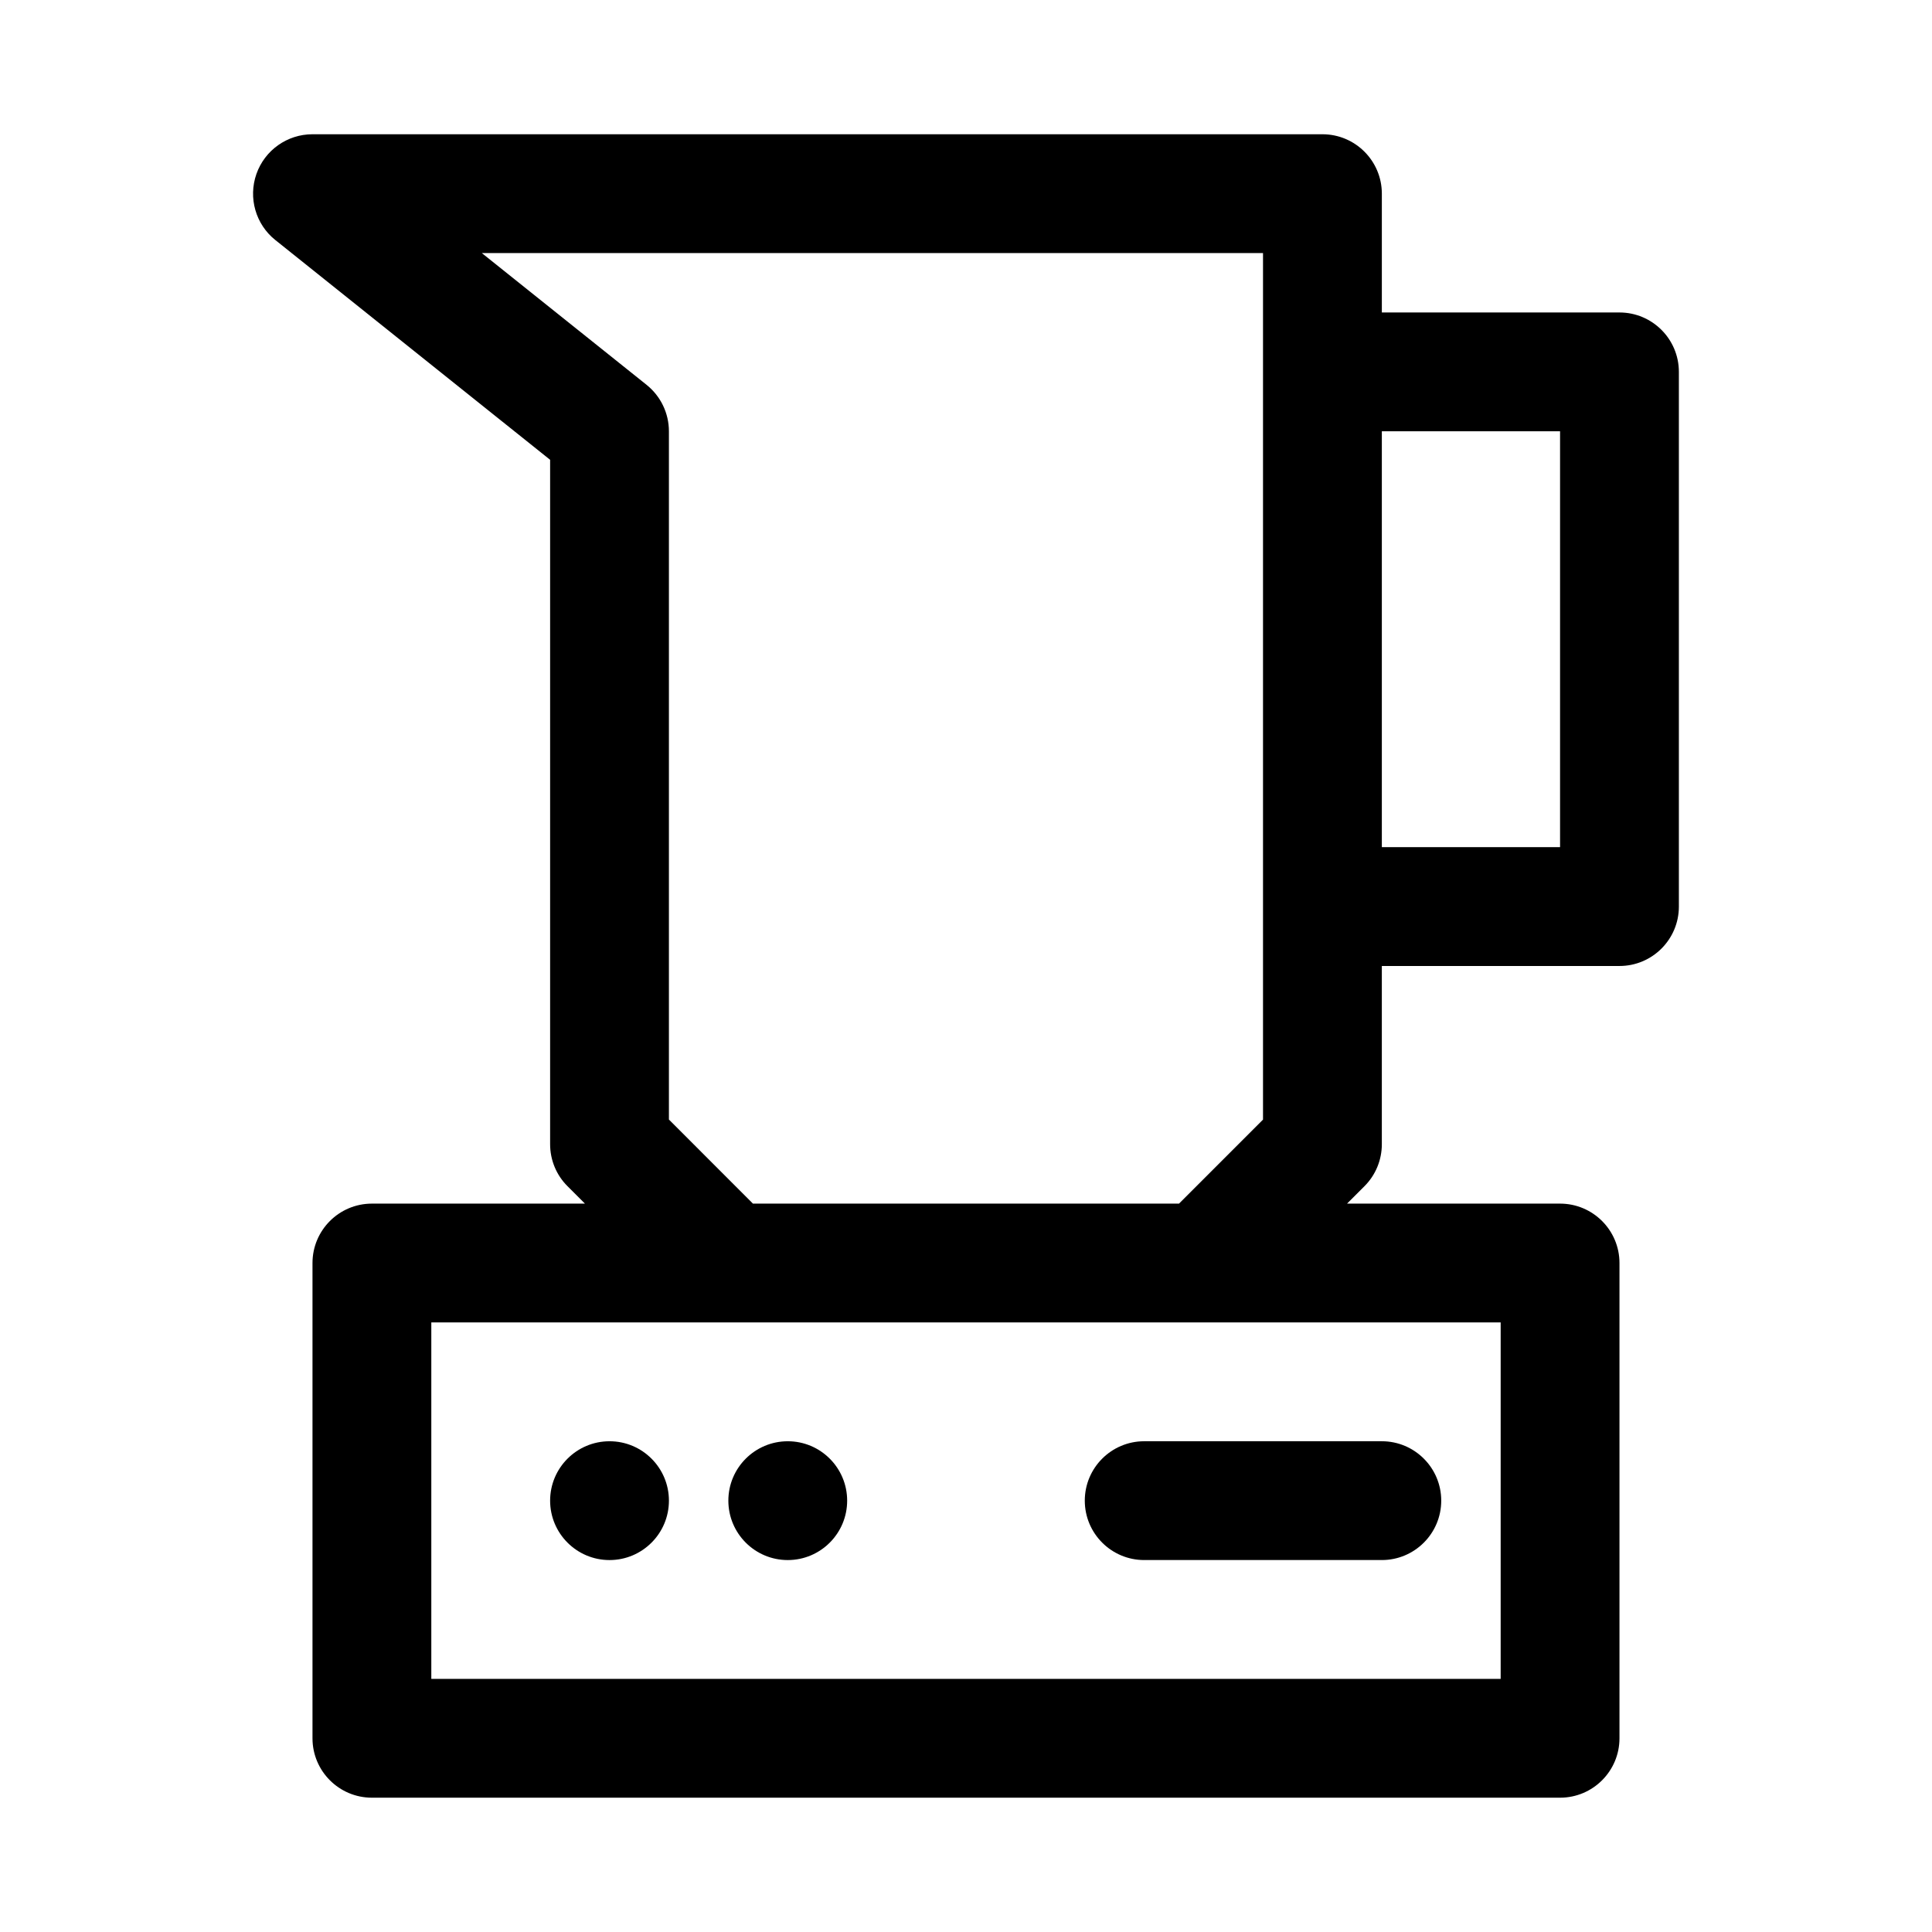
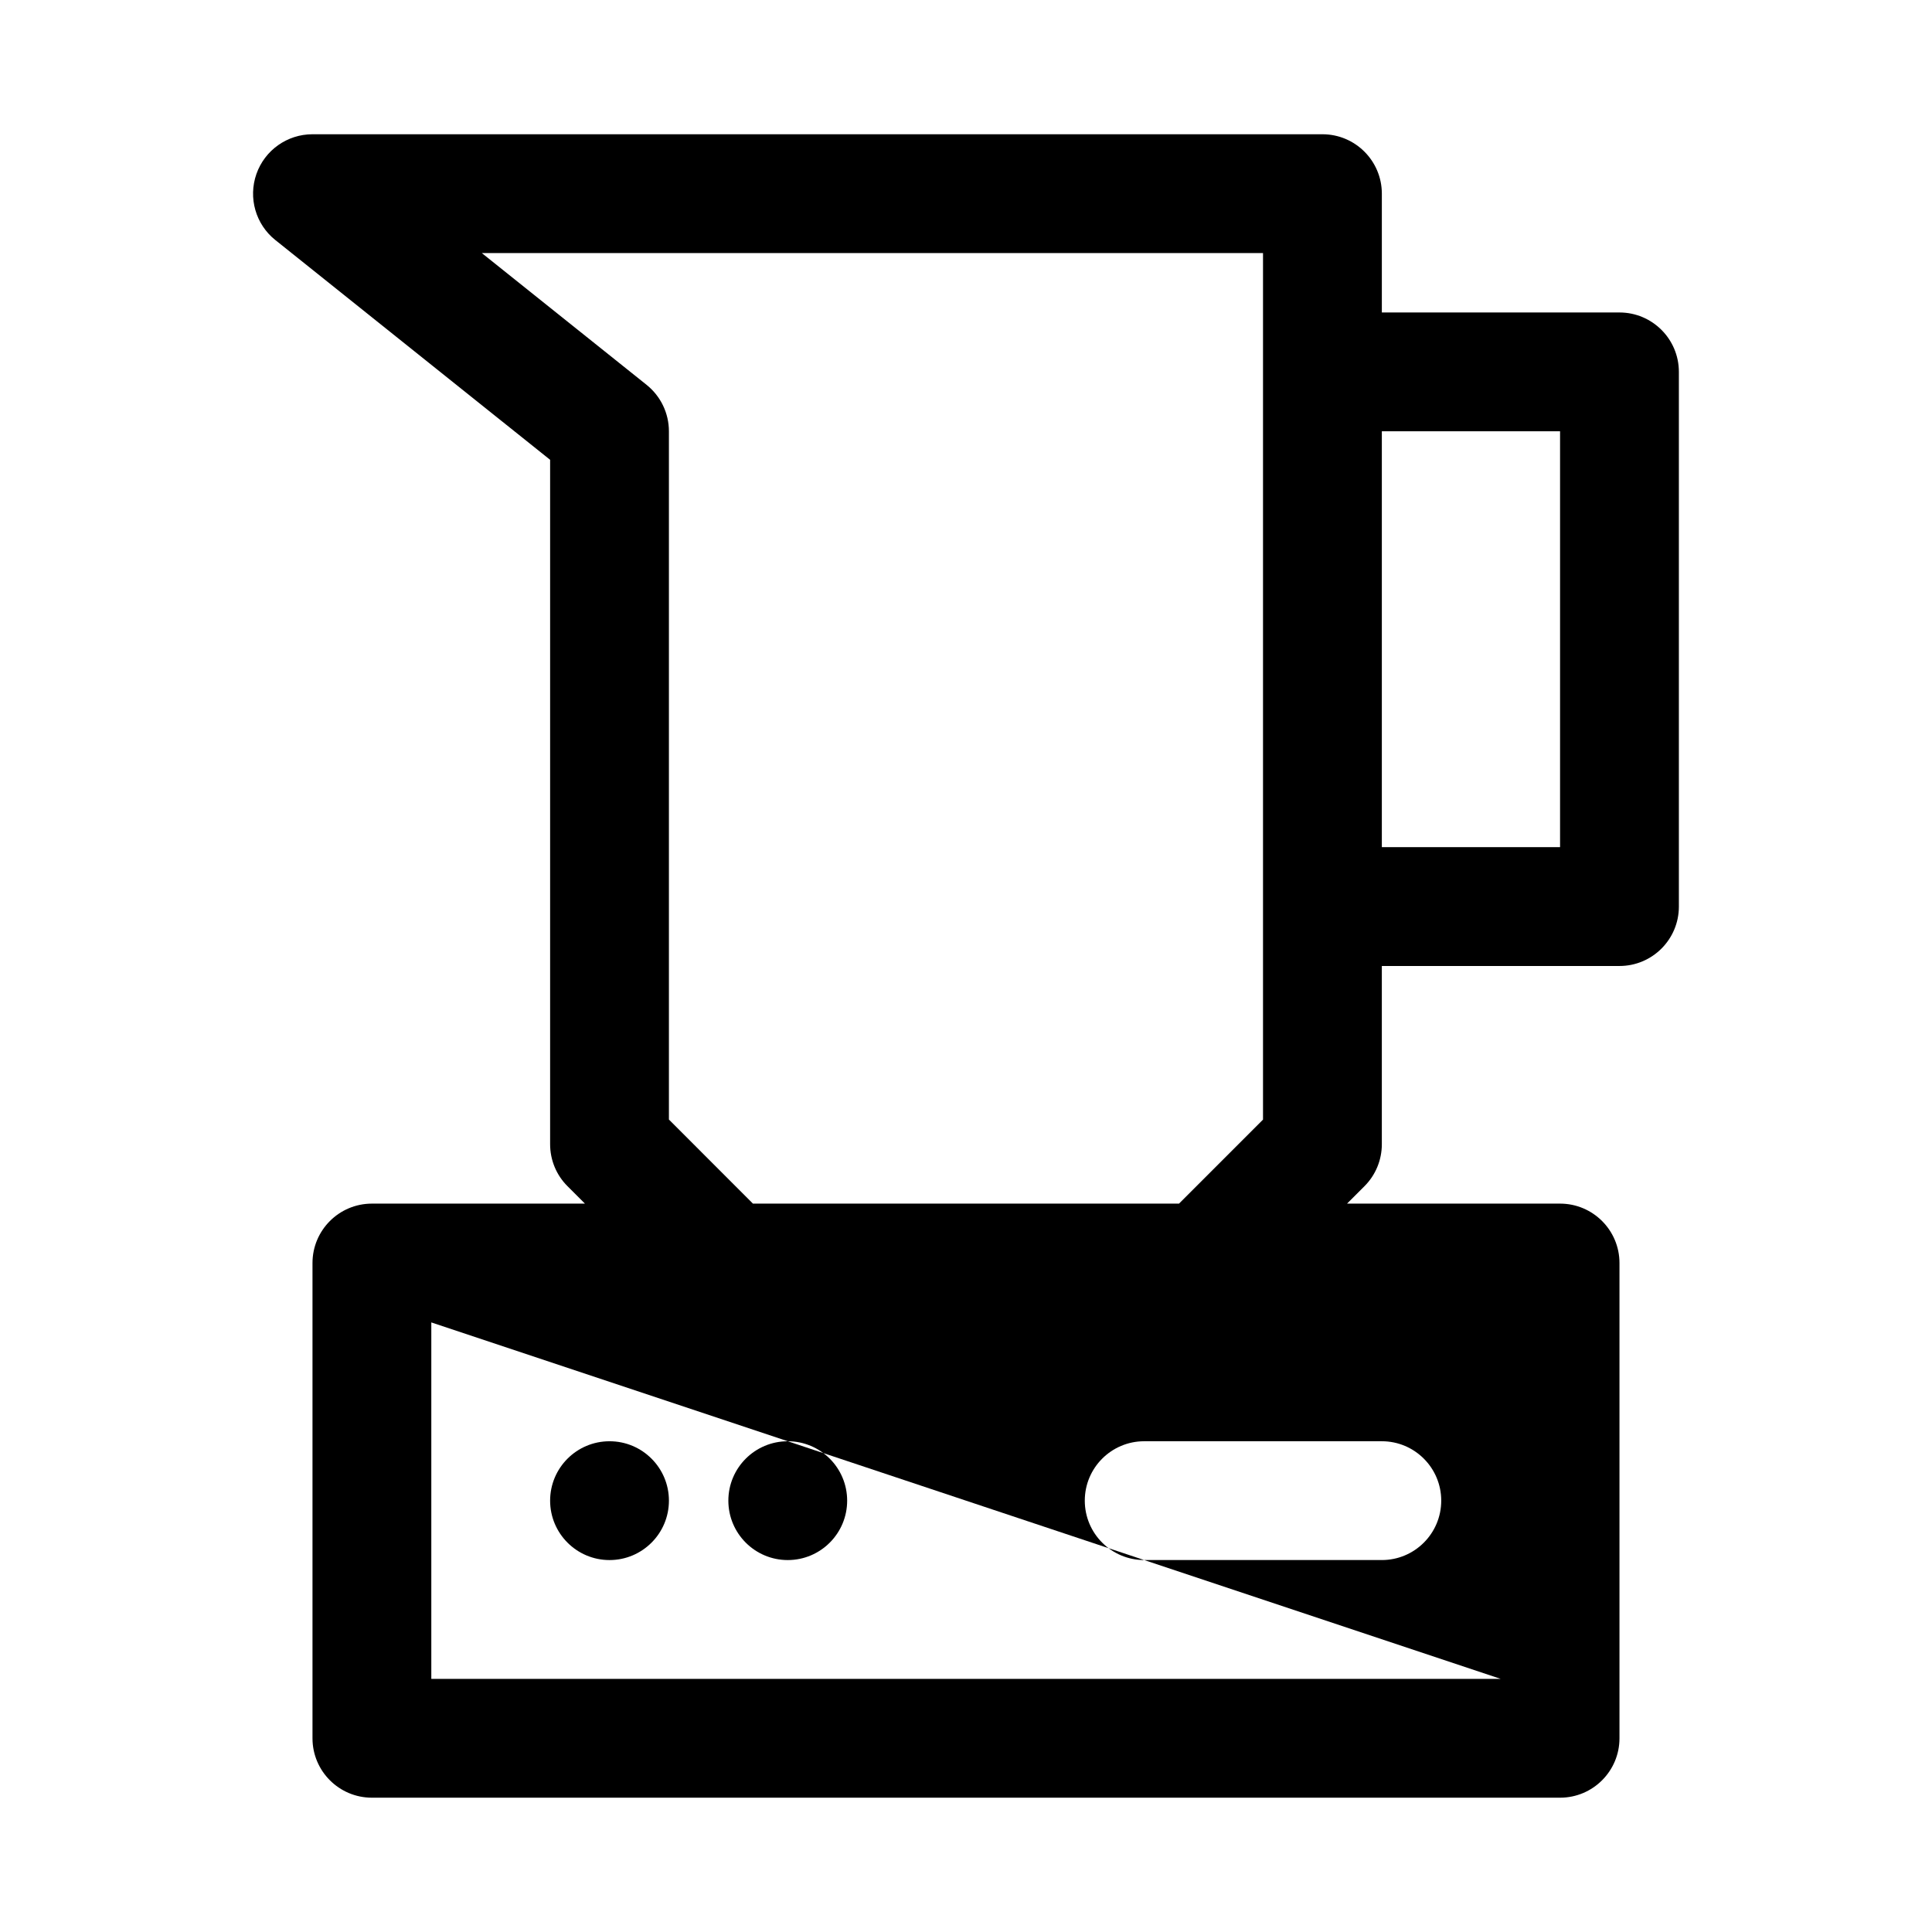
<svg xmlns="http://www.w3.org/2000/svg" fill="#000000" width="800px" height="800px" version="1.1" viewBox="144 144 512 512">
-   <path d="m573.18 226.81h-62.977v-31.488c0-8.691-7.055-15.742-15.742-15.742h-267.65c-6.691 0-12.641 4.219-14.859 10.531-2.207 6.316-0.207 13.336 5.019 17.508l72.816 58.238v181.37c0 4.188 1.652 8.188 4.613 11.133l4.613 4.613h-56.457c-8.691 0-15.742 7.055-15.742 15.742v125.95c0 8.691 7.055 15.742 15.742 15.742h314.88c8.691 0 15.742-7.055 15.742-15.742v-125.95c0-8.691-7.055-15.742-15.742-15.742h-56.457l4.613-4.613c2.957-2.945 4.609-6.945 4.609-11.133v-47.23h62.977c8.691 0 15.742-7.055 15.742-15.742v-141.7c0-8.691-7.051-15.746-15.742-15.746zm-31.488 362.11h-283.39v-94.465h283.39zm-198.16-125.95-22.262-22.281v-182.39c0-4.785-2.172-9.305-5.902-12.297l-43.676-34.934h207.02v229.64l-22.262 22.266zm213.9-94.465h-47.23v-110.21h47.23zm-110.21 157.44h62.977c8.691 0 15.742 7.055 15.742 15.742 0 8.691-7.055 15.742-15.742 15.742h-62.977c-8.691 0-15.742-7.055-15.742-15.742s7.051-15.742 15.742-15.742zm-125.95 15.746c0 8.691-7.055 15.742-15.742 15.742-8.691 0-15.742-7.055-15.742-15.742 0-8.691 7.055-15.742 15.742-15.742 8.691-0.004 15.742 7.051 15.742 15.742zm47.234 0c0 8.691-7.055 15.742-15.742 15.742-8.691 0-15.742-7.055-15.742-15.742 0-8.691 7.055-15.742 15.742-15.742 8.688-0.004 15.742 7.051 15.742 15.742z" />
+   <path d="m573.18 226.81h-62.977v-31.488c0-8.691-7.055-15.742-15.742-15.742h-267.65c-6.691 0-12.641 4.219-14.859 10.531-2.207 6.316-0.207 13.336 5.019 17.508l72.816 58.238v181.37c0 4.188 1.652 8.188 4.613 11.133l4.613 4.613h-56.457c-8.691 0-15.742 7.055-15.742 15.742v125.95c0 8.691 7.055 15.742 15.742 15.742h314.88c8.691 0 15.742-7.055 15.742-15.742v-125.95c0-8.691-7.055-15.742-15.742-15.742h-56.457l4.613-4.613c2.957-2.945 4.609-6.945 4.609-11.133v-47.23h62.977c8.691 0 15.742-7.055 15.742-15.742v-141.7c0-8.691-7.051-15.746-15.742-15.746zm-31.488 362.11h-283.39v-94.465zm-198.16-125.95-22.262-22.281v-182.39c0-4.785-2.172-9.305-5.902-12.297l-43.676-34.934h207.02v229.64l-22.262 22.266zm213.9-94.465h-47.23v-110.21h47.23zm-110.21 157.44h62.977c8.691 0 15.742 7.055 15.742 15.742 0 8.691-7.055 15.742-15.742 15.742h-62.977c-8.691 0-15.742-7.055-15.742-15.742s7.051-15.742 15.742-15.742zm-125.95 15.746c0 8.691-7.055 15.742-15.742 15.742-8.691 0-15.742-7.055-15.742-15.742 0-8.691 7.055-15.742 15.742-15.742 8.691-0.004 15.742 7.051 15.742 15.742zm47.234 0c0 8.691-7.055 15.742-15.742 15.742-8.691 0-15.742-7.055-15.742-15.742 0-8.691 7.055-15.742 15.742-15.742 8.688-0.004 15.742 7.051 15.742 15.742z" />
</svg>